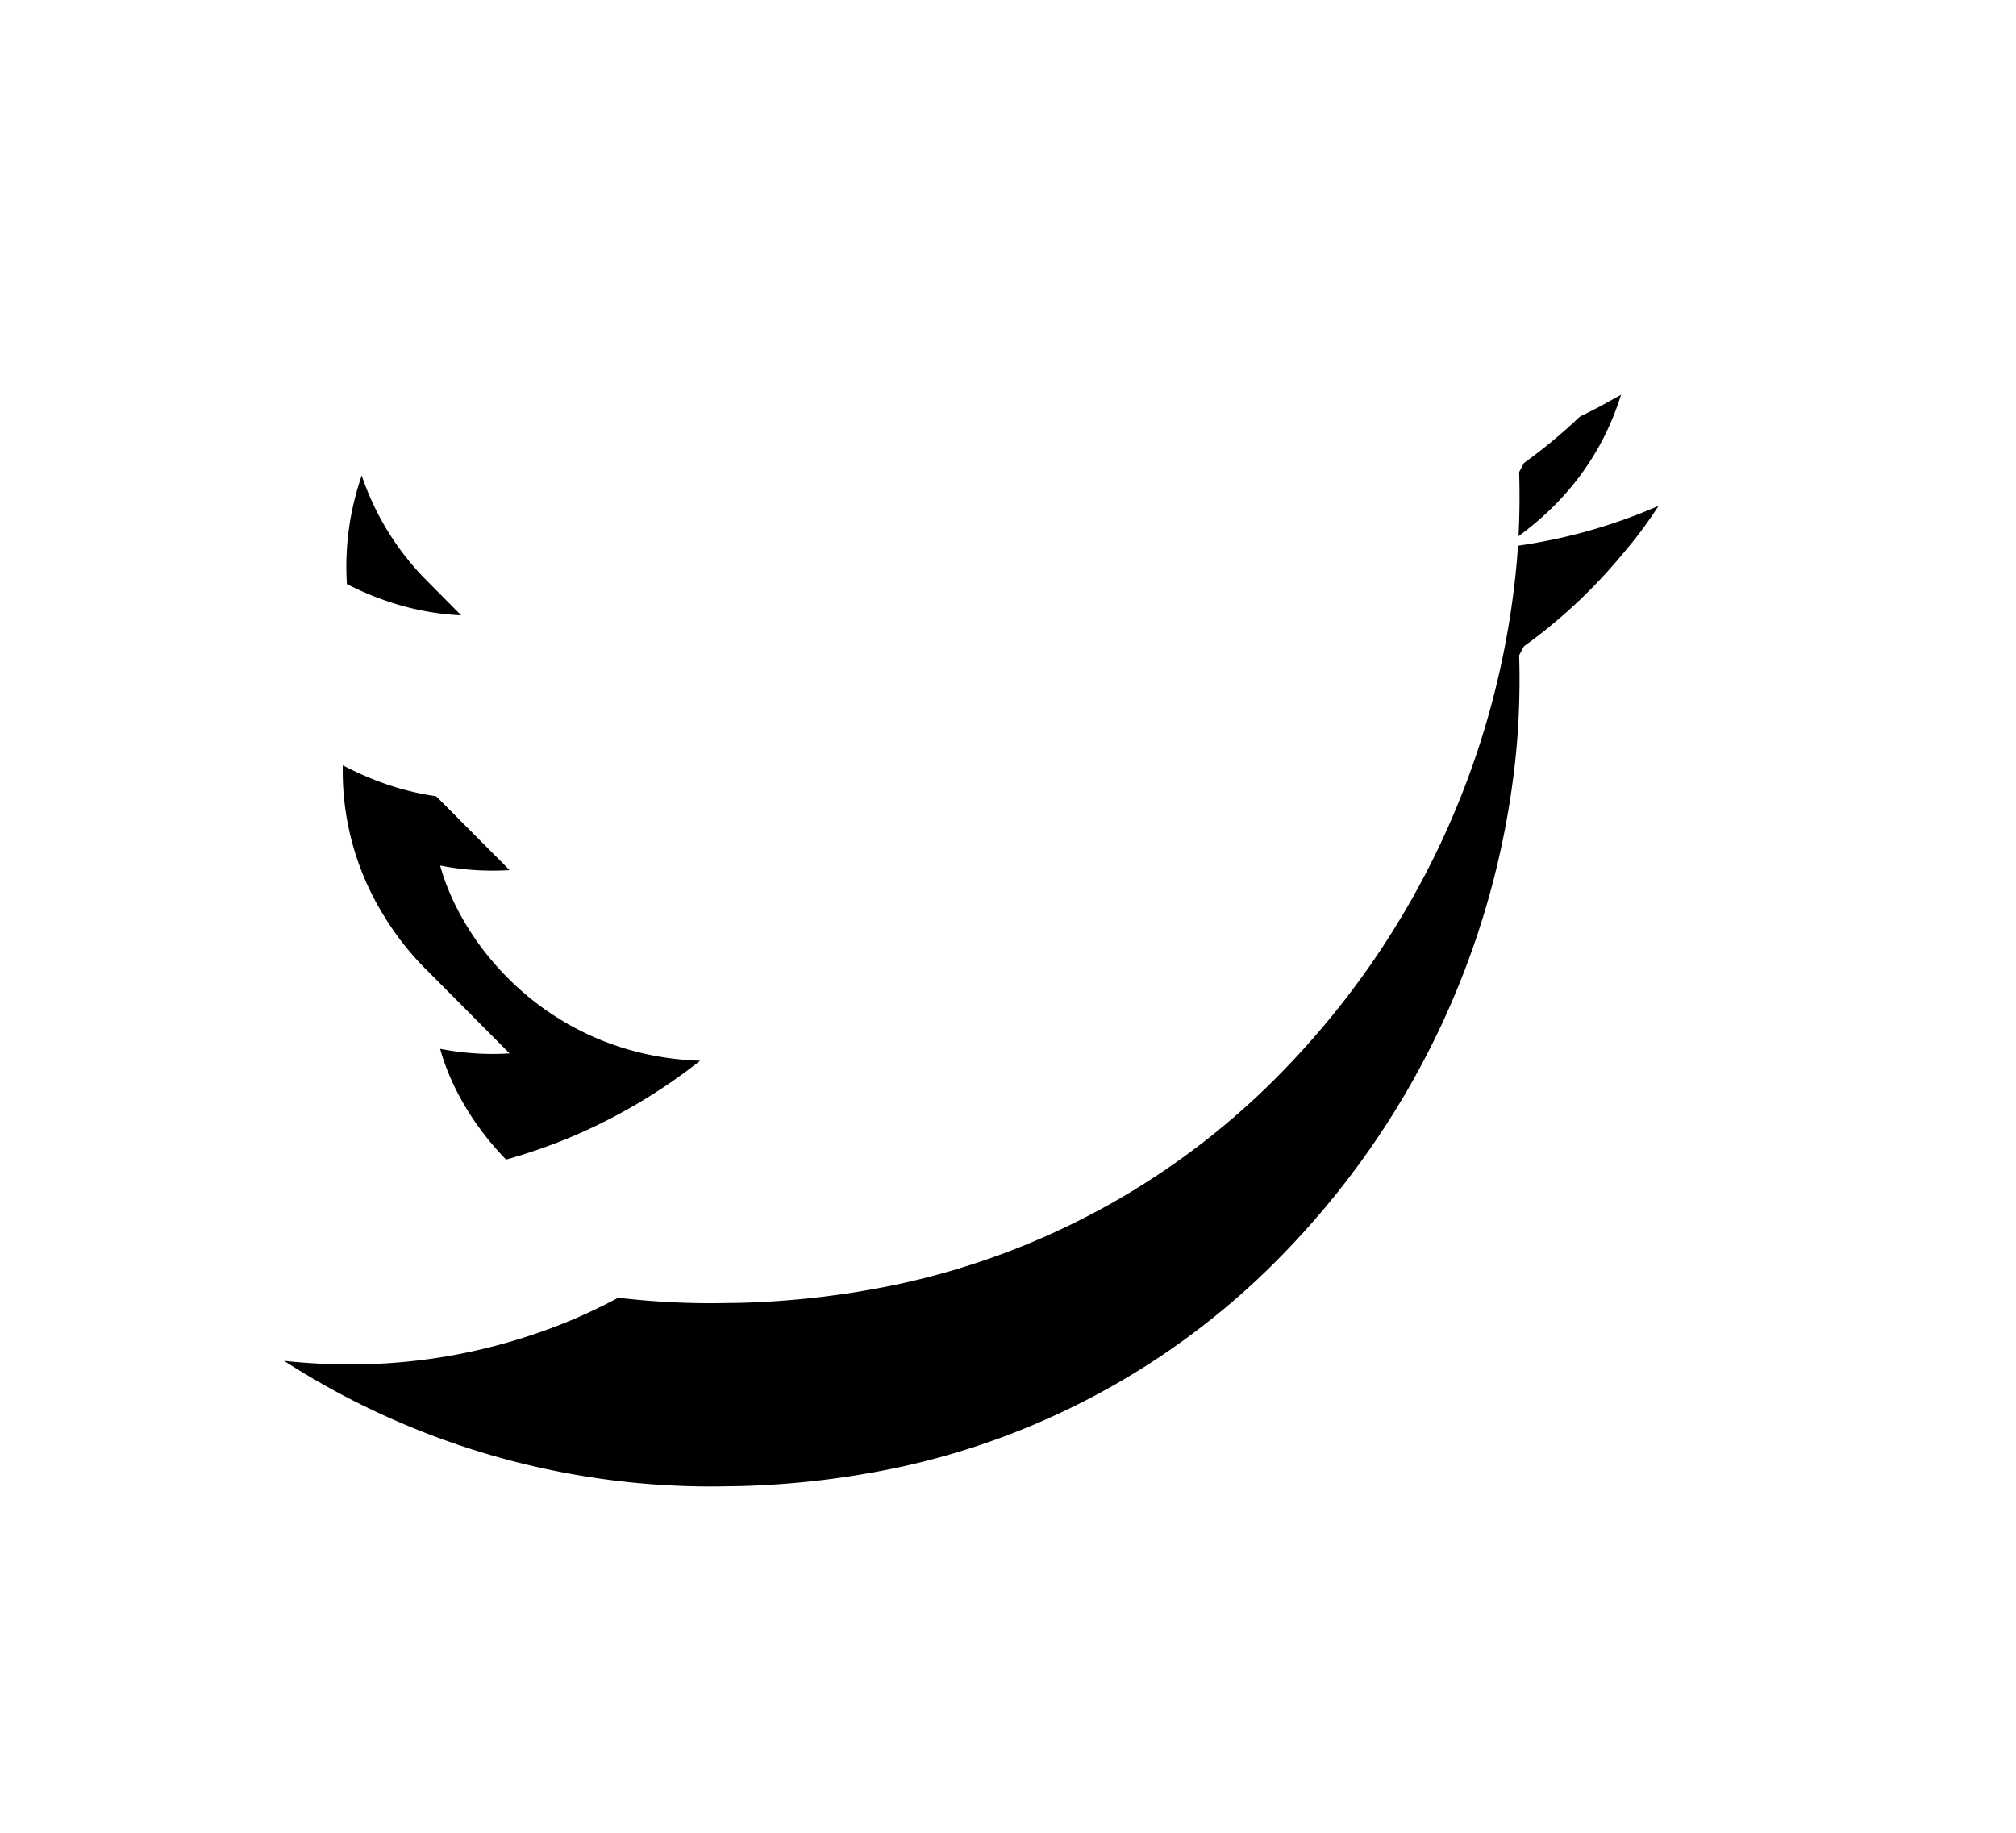
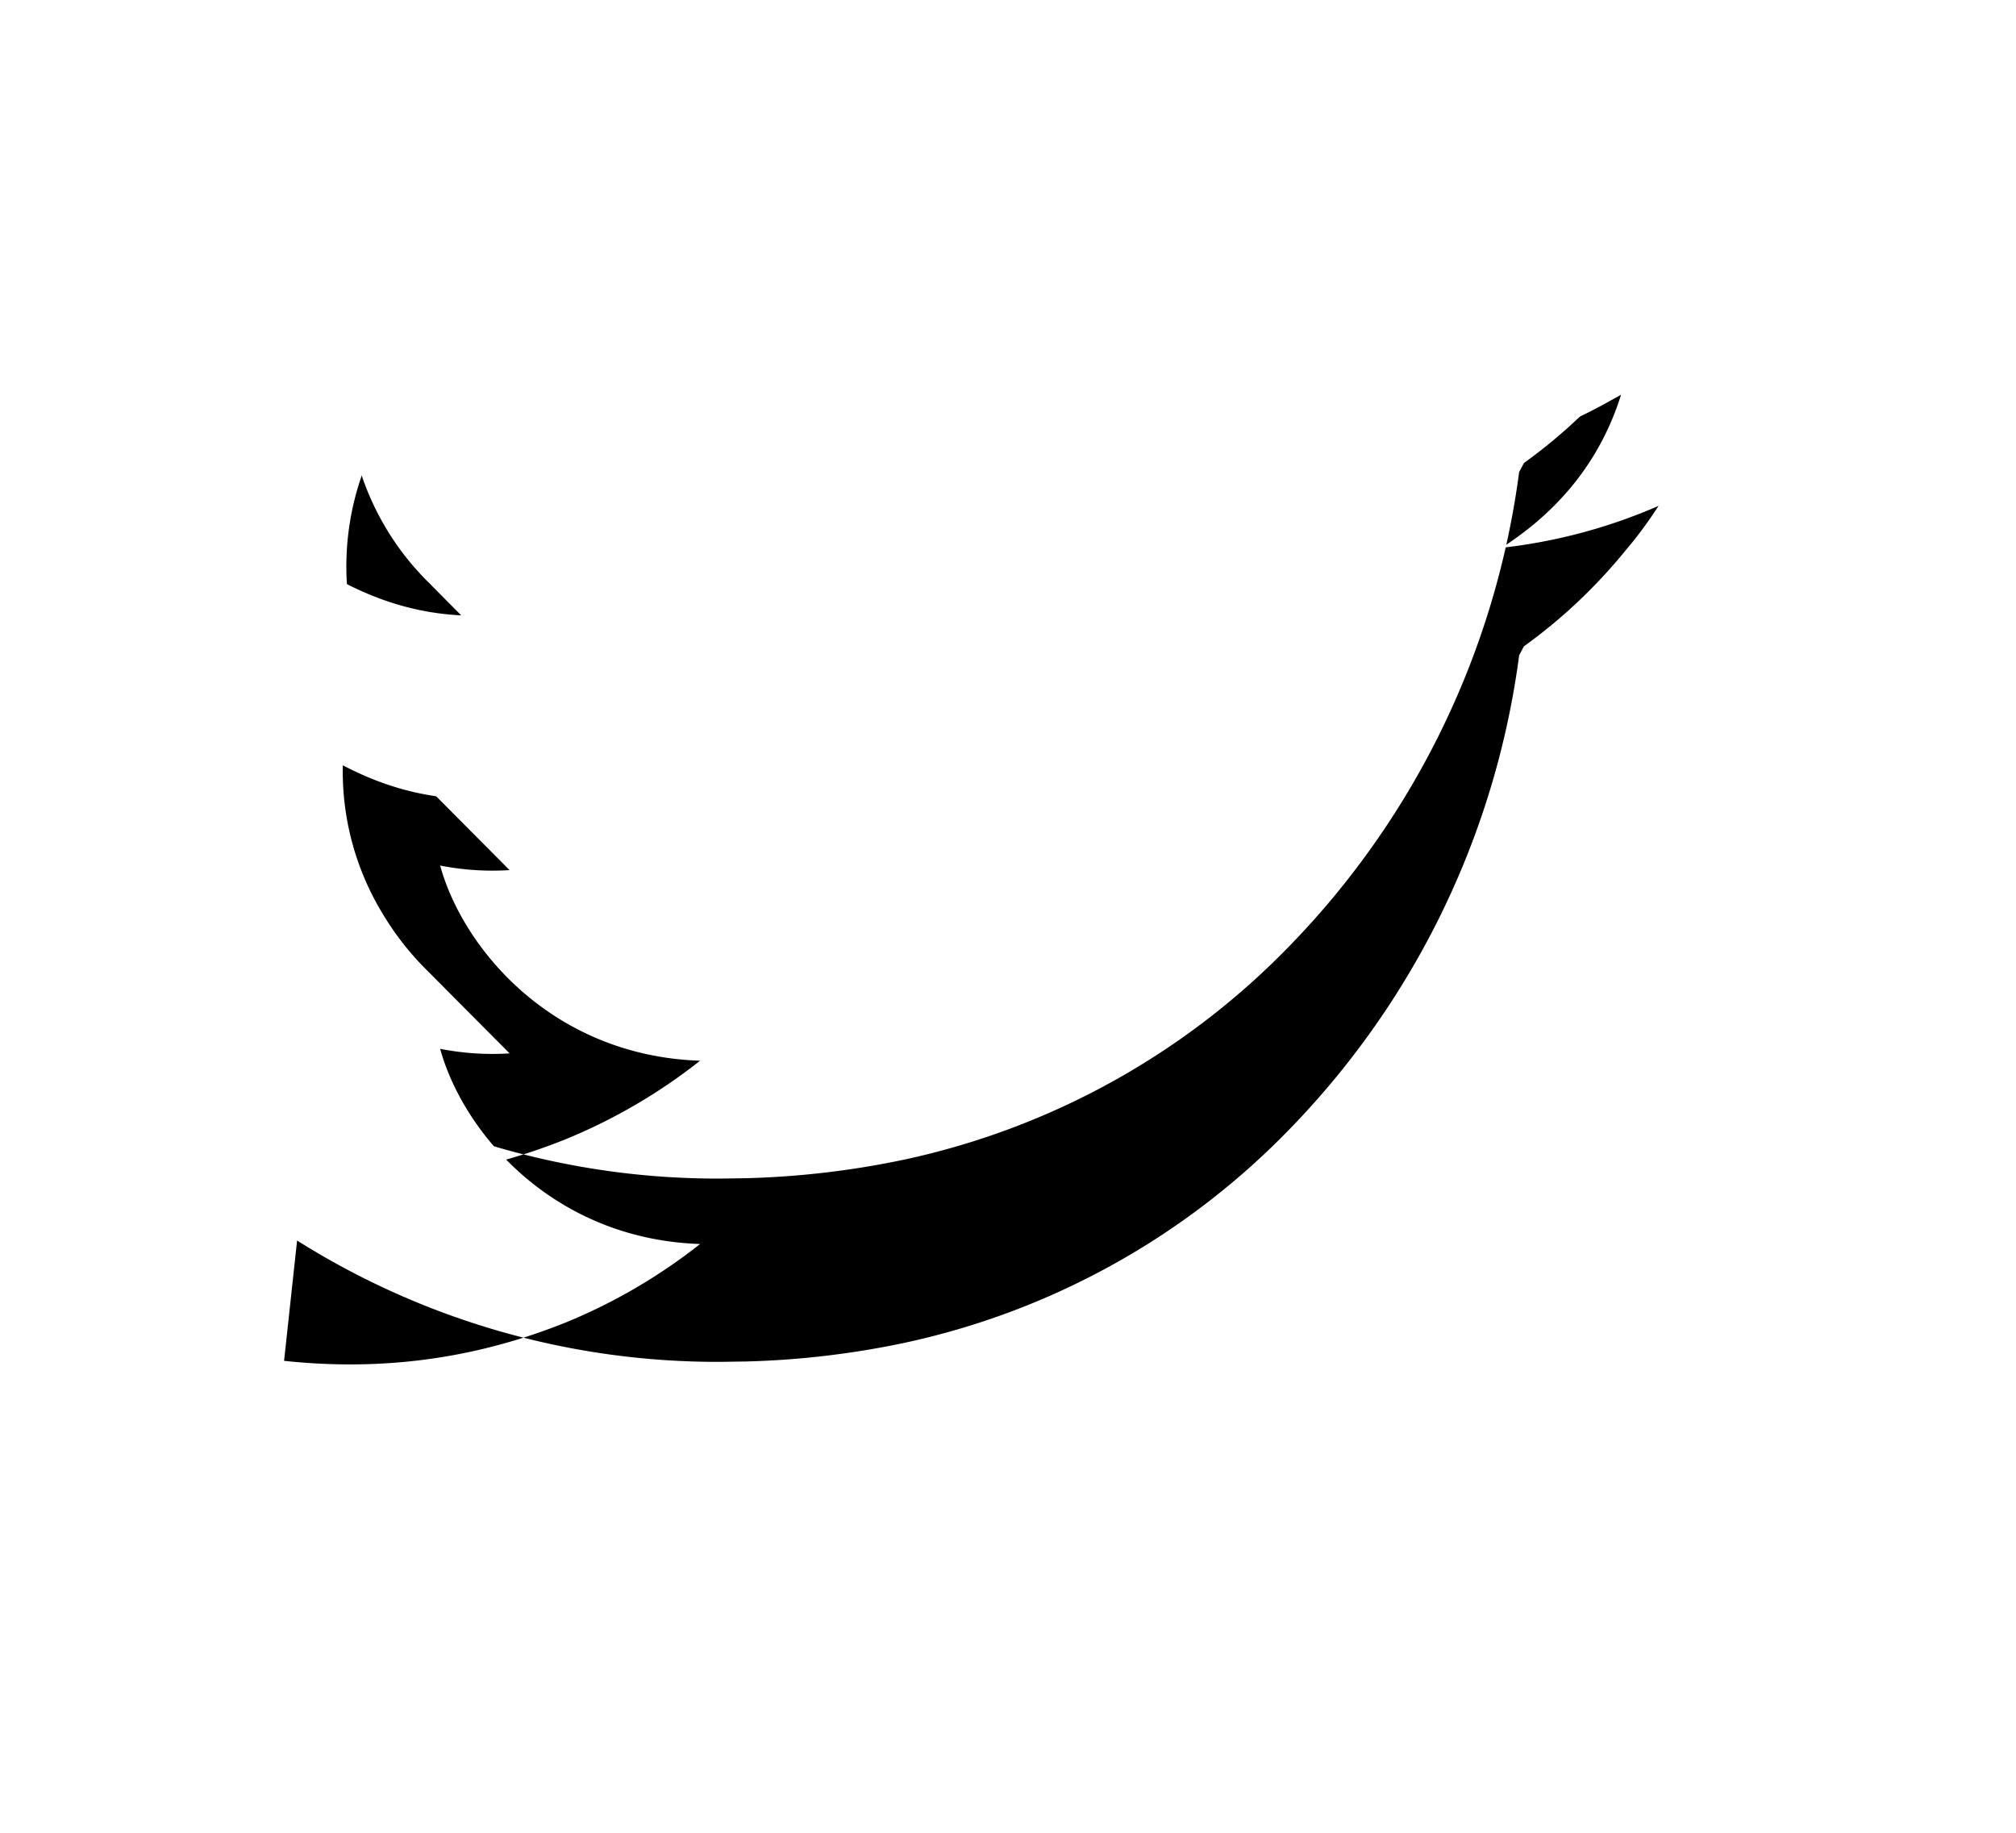
<svg xmlns="http://www.w3.org/2000/svg" xmlns:xlink="http://www.w3.org/1999/xlink" width="22" height="20" viewBox="0 0 22 20">
  <defs>
    <filter x="-46.7%" y="-41.1%" width="193.3%" height="215.2%" filterUnits="objectBoundingBox" id="a">
      <feOffset dy="2" in="SourceAlpha" result="shadowOffsetOuter1" />
      <feGaussianBlur stdDeviation="2" in="shadowOffsetOuter1" result="shadowBlurOuter1" />
      <feColorMatrix values="0 0 0 0 0 0 0 0 0 0 0 0 0 0 0 0 0 0 0.5 0" in="shadowBlurOuter1" />
    </filter>
-     <path d="M18.476 9.065c.803 0 1.514.308 2.123.903.038.034.07.052.112.052.015 0 .03-.001.048-.006a6.05 6.05 0 0 0 1.603-.58l.228-.126c-.223.712-.67 1.263-1.304 1.67A5.923 5.923 0 0 0 23 10.52c-.11.167-.22.322-.348.471-.325.402-.7.758-1.122 1.062l-.052.098c.014.453-.007.907-.068 1.36a9.117 9.117 0 0 1-2.486 5.151 8.273 8.273 0 0 1-4.238 2.355 9.541 9.541 0 0 1-1.712.2l-.277.004a8.6 8.6 0 0 1-4.623-1.324L8 19.85c.243.026.483.039.722.039.81 0 1.592-.152 2.353-.458a6.095 6.095 0 0 0 1.465-.856c-1.59-.052-2.58-1.2-2.837-2.13a2.955 2.955 0 0 0 .758.05l-.892-.897a3.118 3.118 0 0 1-.487-.617 2.989 2.989 0 0 1-.441-1.63c.413.217.837.342 1.292.364l-.357-.36a2.98 2.98 0 0 1-.82-1.498 3.02 3.02 0 0 1 .35-2.222l.168.196.023.025-.191-.221 1.203 1.208c1.427 1.196 3.123 1.864 5.1 2.002l-.033-.23-.016-.109a2.978 2.978 0 0 1 .469-2.004c.493-.77 1.192-1.246 2.089-1.39.19-.031.377-.047.558-.047z" id="b" />
+     <path d="M18.476 9.065c.803 0 1.514.308 2.123.903.038.034.07.052.112.052.015 0 .03-.001.048-.006a6.05 6.05 0 0 0 1.603-.58l.228-.126c-.223.712-.67 1.263-1.304 1.67A5.923 5.923 0 0 0 23 10.52c-.11.167-.22.322-.348.471-.325.402-.7.758-1.122 1.062l-.052.098a9.117 9.117 0 0 1-2.486 5.151 8.273 8.273 0 0 1-4.238 2.355 9.541 9.541 0 0 1-1.712.2l-.277.004a8.6 8.6 0 0 1-4.623-1.324L8 19.85c.243.026.483.039.722.039.81 0 1.592-.152 2.353-.458a6.095 6.095 0 0 0 1.465-.856c-1.59-.052-2.58-1.2-2.837-2.13a2.955 2.955 0 0 0 .758.05l-.892-.897a3.118 3.118 0 0 1-.487-.617 2.989 2.989 0 0 1-.441-1.63c.413.217.837.342 1.292.364l-.357-.36a2.98 2.98 0 0 1-.82-1.498 3.02 3.02 0 0 1 .35-2.222l.168.196.023.025-.191-.221 1.203 1.208c1.427 1.196 3.123 1.864 5.1 2.002l-.033-.23-.016-.109a2.978 2.978 0 0 1 .469-2.004c.493-.77 1.192-1.246 2.089-1.39.19-.031.377-.047.558-.047z" id="b" />
  </defs>
  <g transform="translate(-4.9 -7)" fill="none" fill-rule="evenodd">
    <use fill="#000" filter="url(#a)" xlink:href="#b" />
    <use fill="#FFF" xlink:href="#b" />
  </g>
</svg>